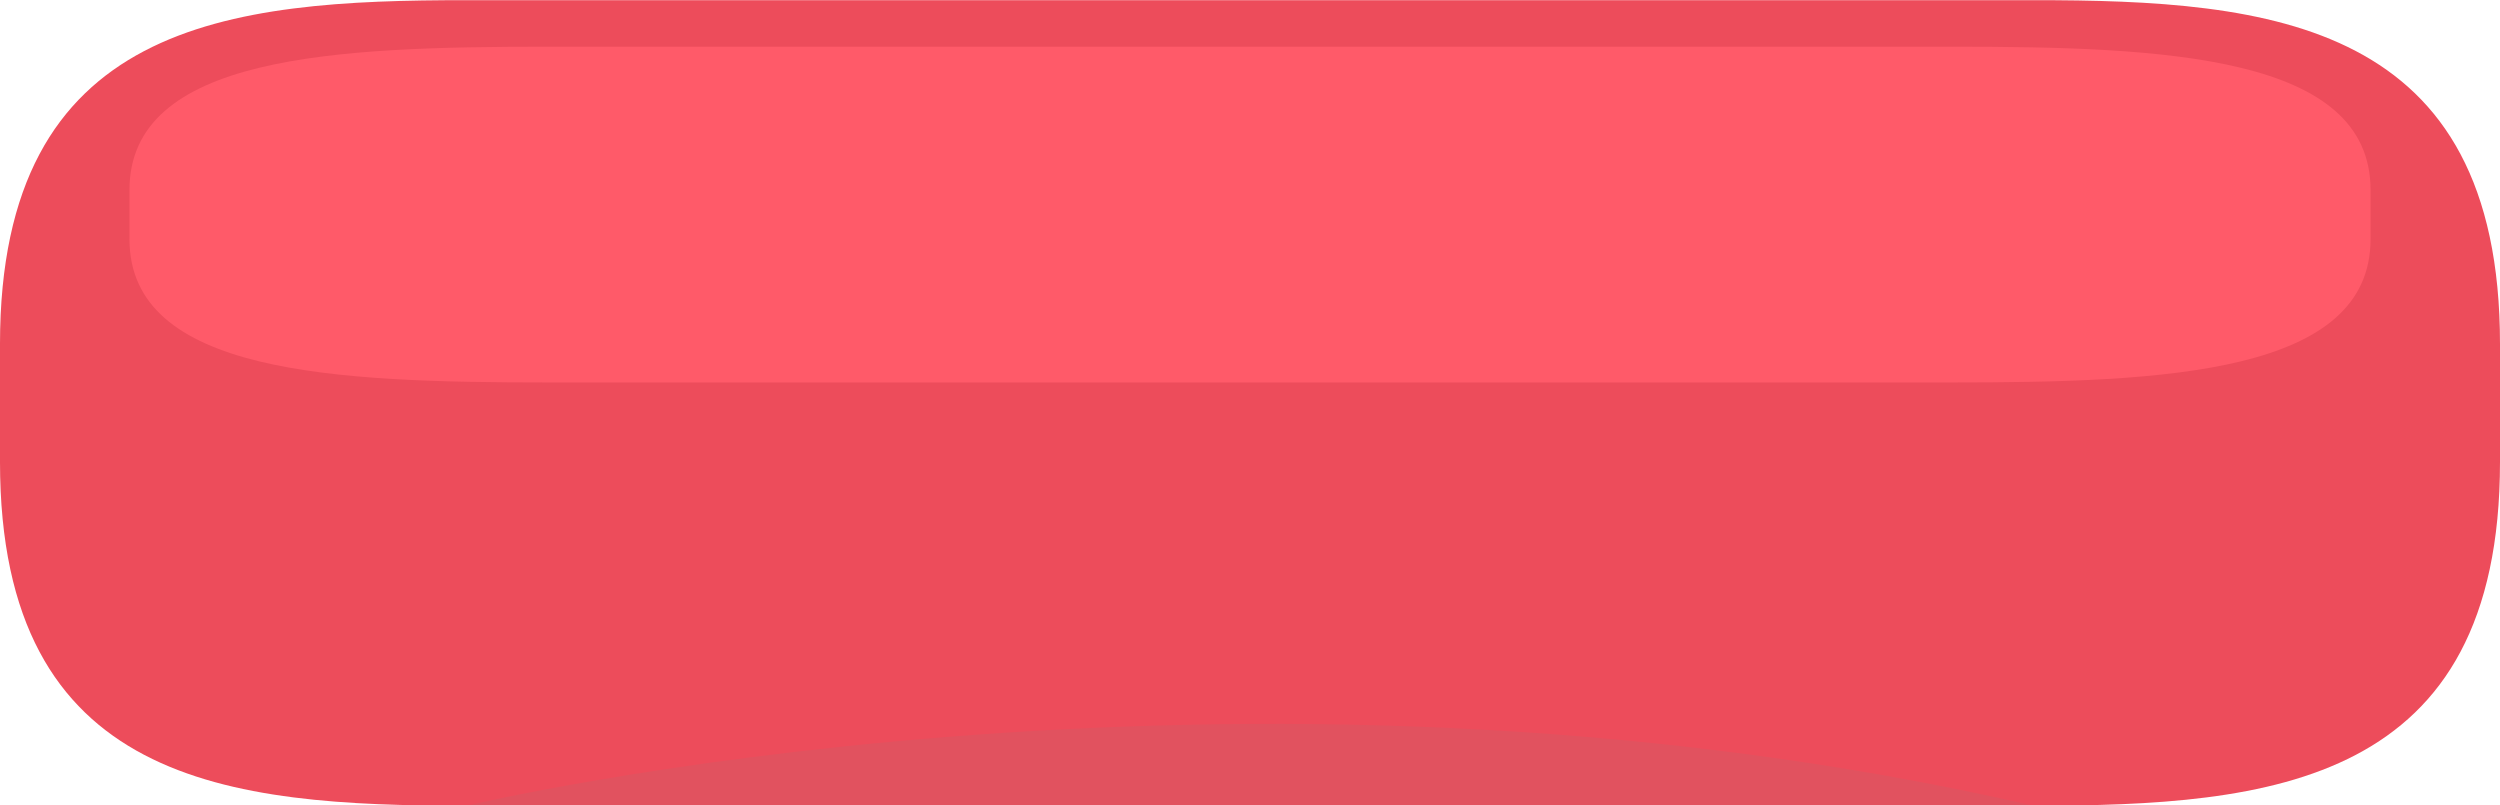
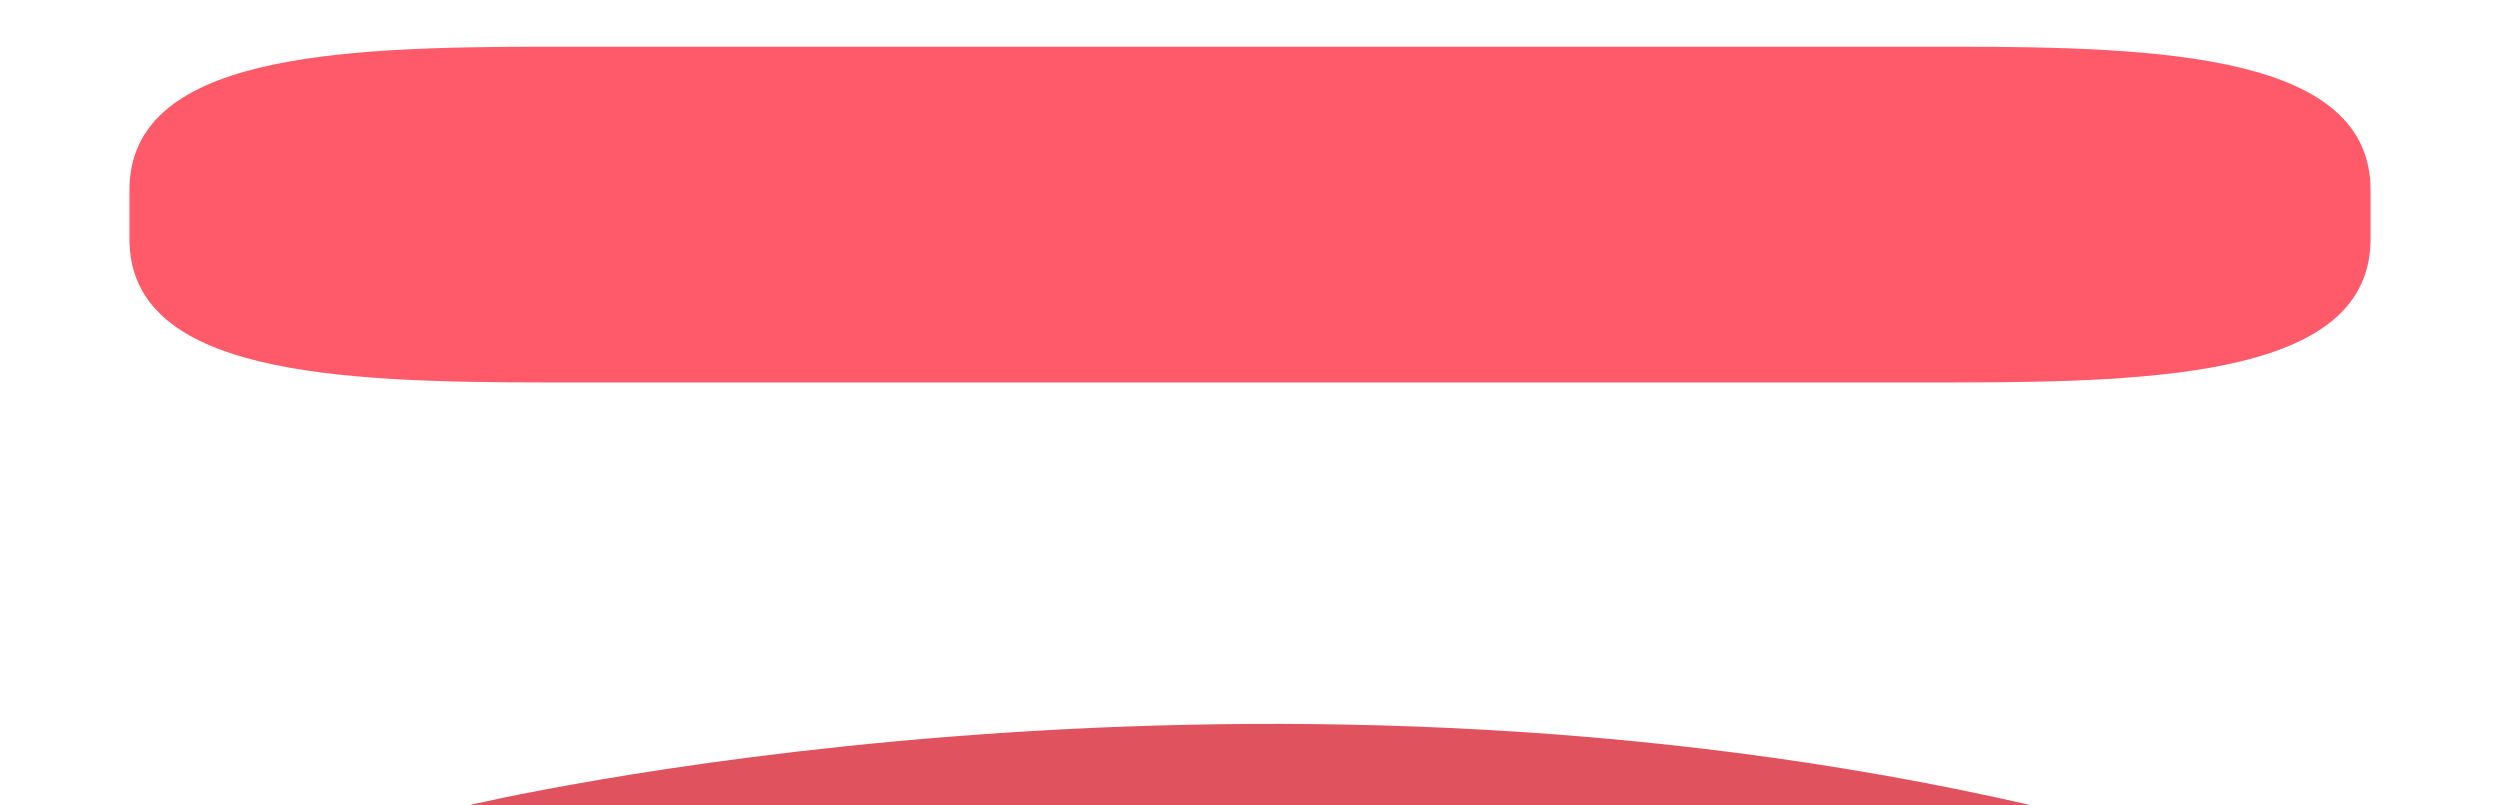
<svg xmlns="http://www.w3.org/2000/svg" fill="#000000" height="123.3" preserveAspectRatio="xMidYMid meet" version="1" viewBox="21.2 150.9 382.8 123.3" width="382.8" zoomAndPan="magnify">
  <g>
    <g id="change1_1">
-       <path d="M 332.559 150.926 L 92.645 150.926 C 56.262 150.926 21.199 154.137 21.199 203.605 L 21.199 221.594 C 21.199 271.062 56.262 274.273 92.645 274.273 L 332.559 274.273 C 368.938 274.273 404 271.062 404 221.594 L 404 203.605 C 404 154.137 368.938 150.926 332.559 150.926" fill="#ed4c5b" />
-     </g>
+       </g>
    <g id="change2_1">
      <path d="M 320.133 158.051 L 105.066 158.051 C 72.453 158.051 41.023 159.387 41.023 180.004 L 41.023 187.504 C 41.023 208.121 72.453 209.461 105.066 209.461 L 320.133 209.461 C 352.75 209.461 384.18 208.121 384.18 187.504 L 384.18 180.004 C 384.18 159.387 352.75 158.051 320.133 158.051" fill="#ff5a69" />
    </g>
    <g id="change3_1">
      <path d="M 92.645 274.273 C 92.645 274.273 210.156 246.078 332.559 274.273 L 92.645 274.273" fill="#e1525f" />
    </g>
  </g>
</svg>